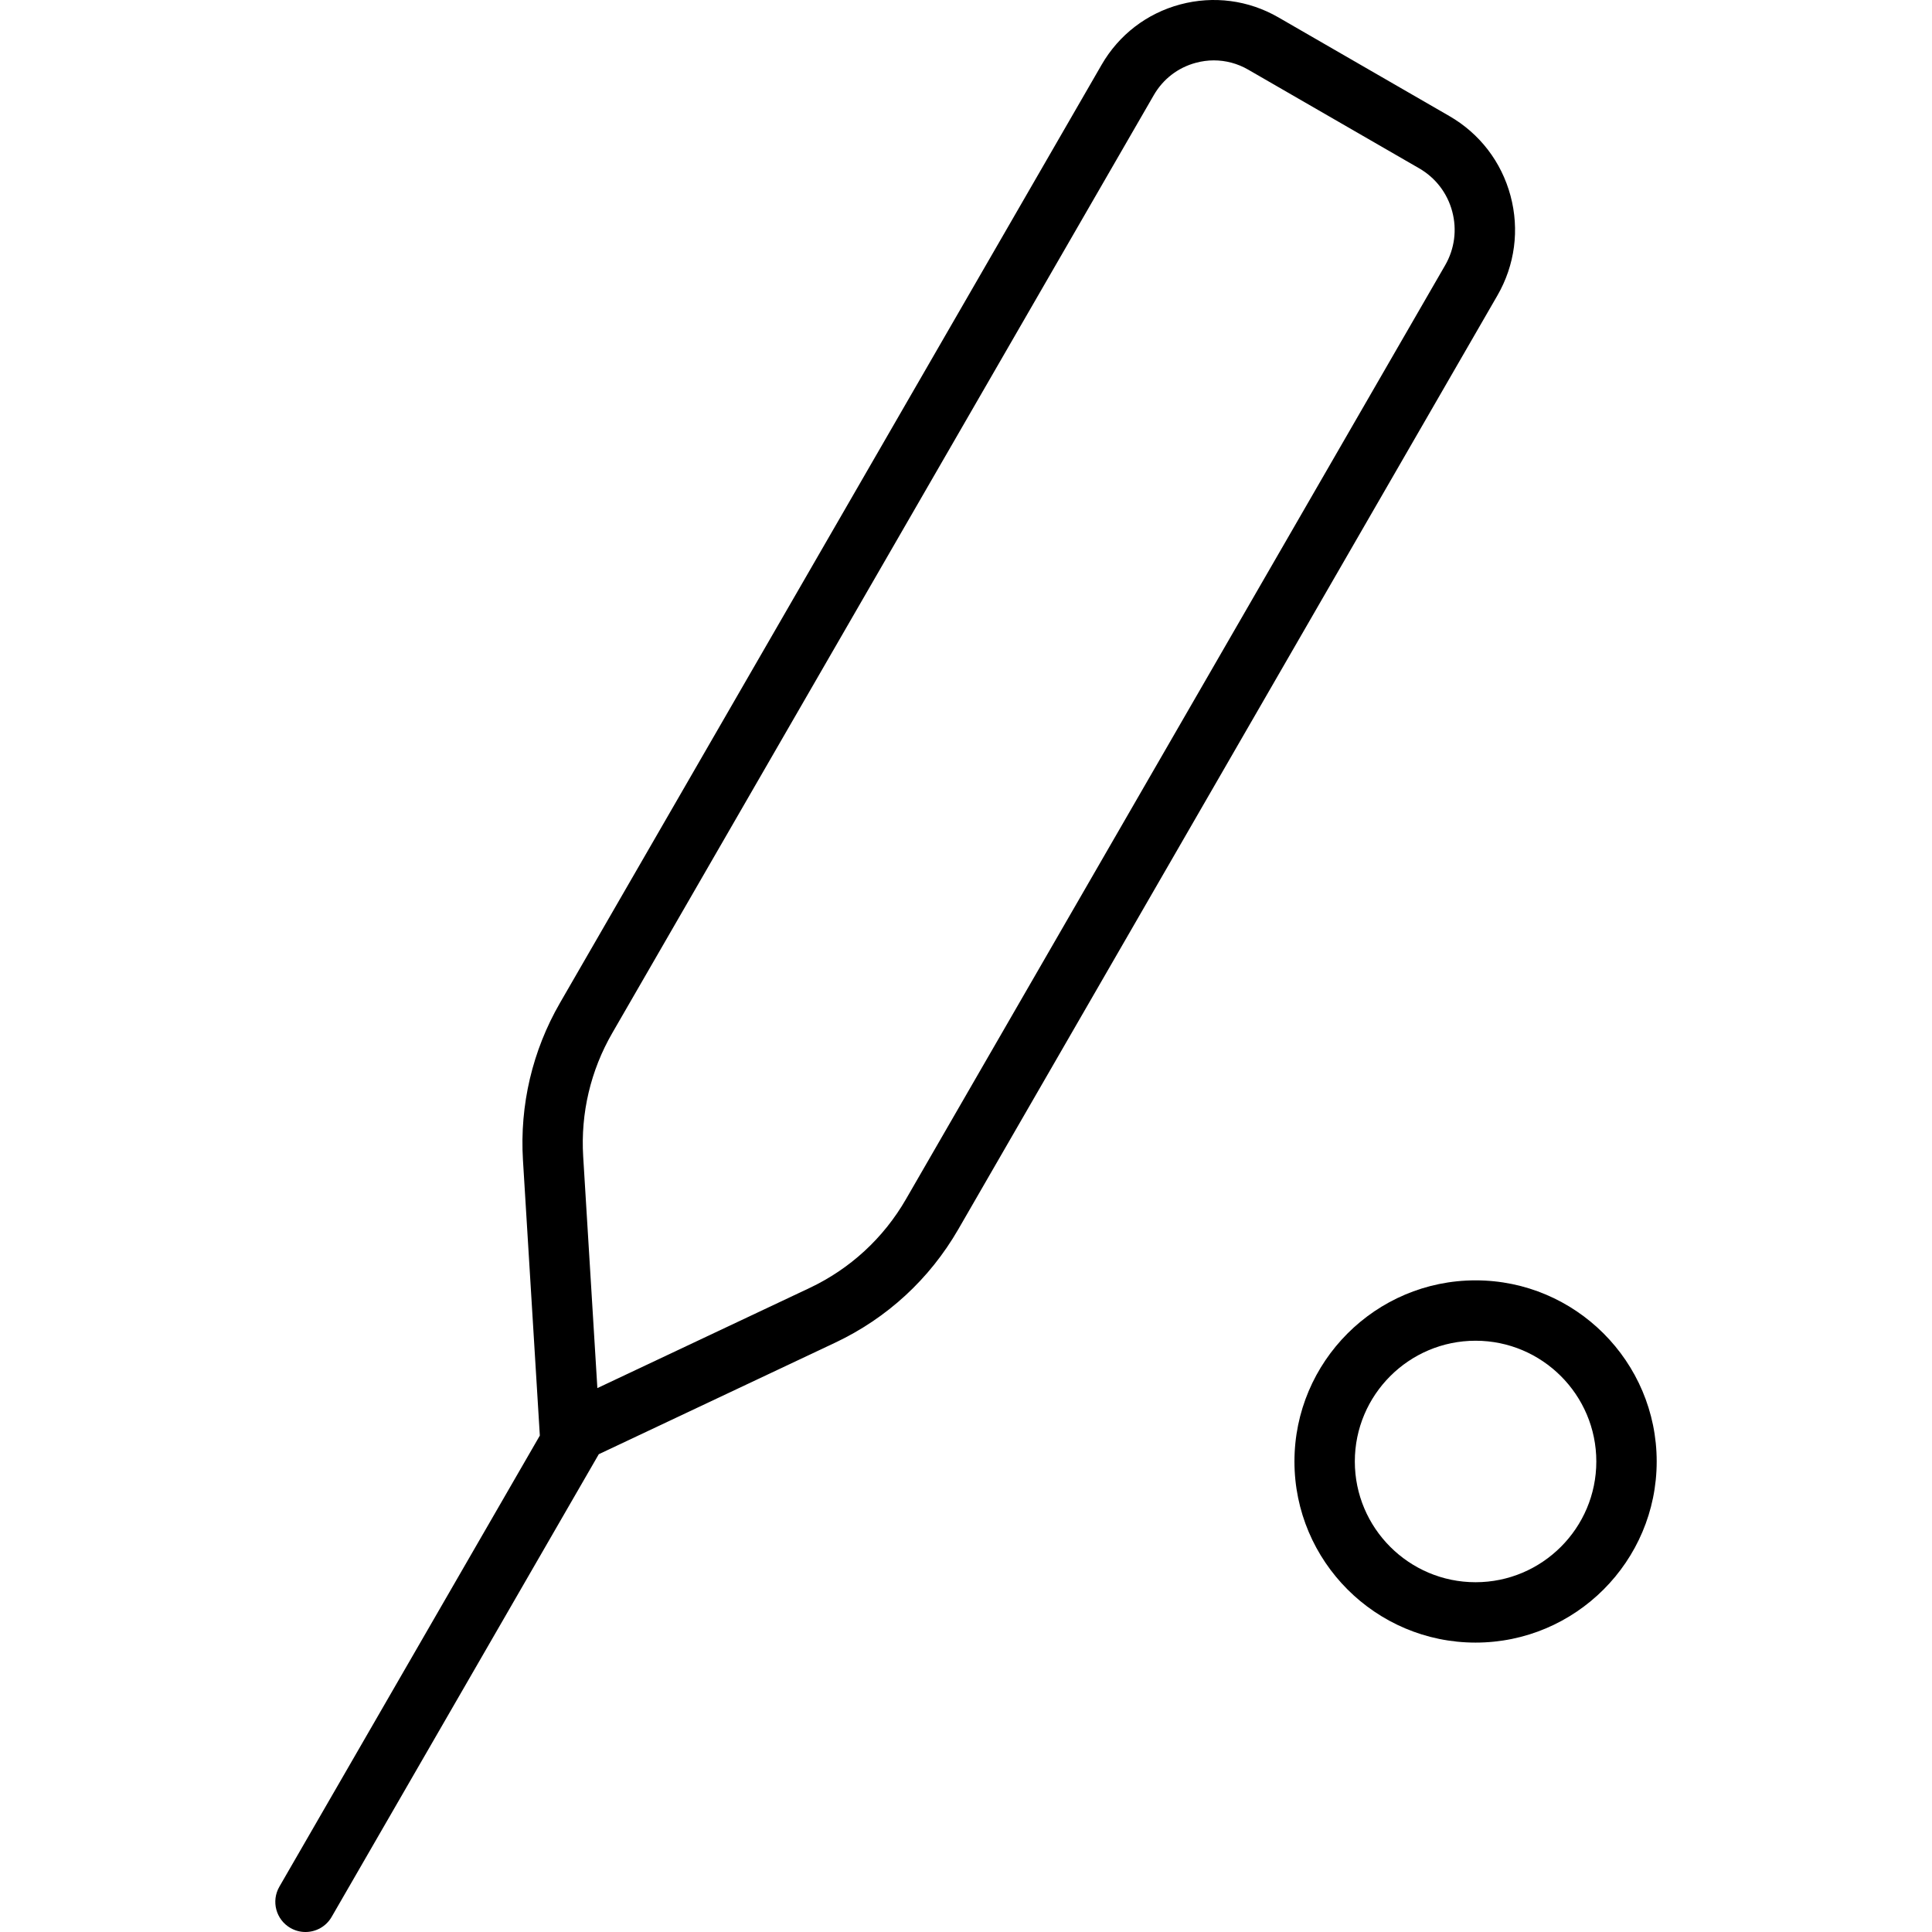
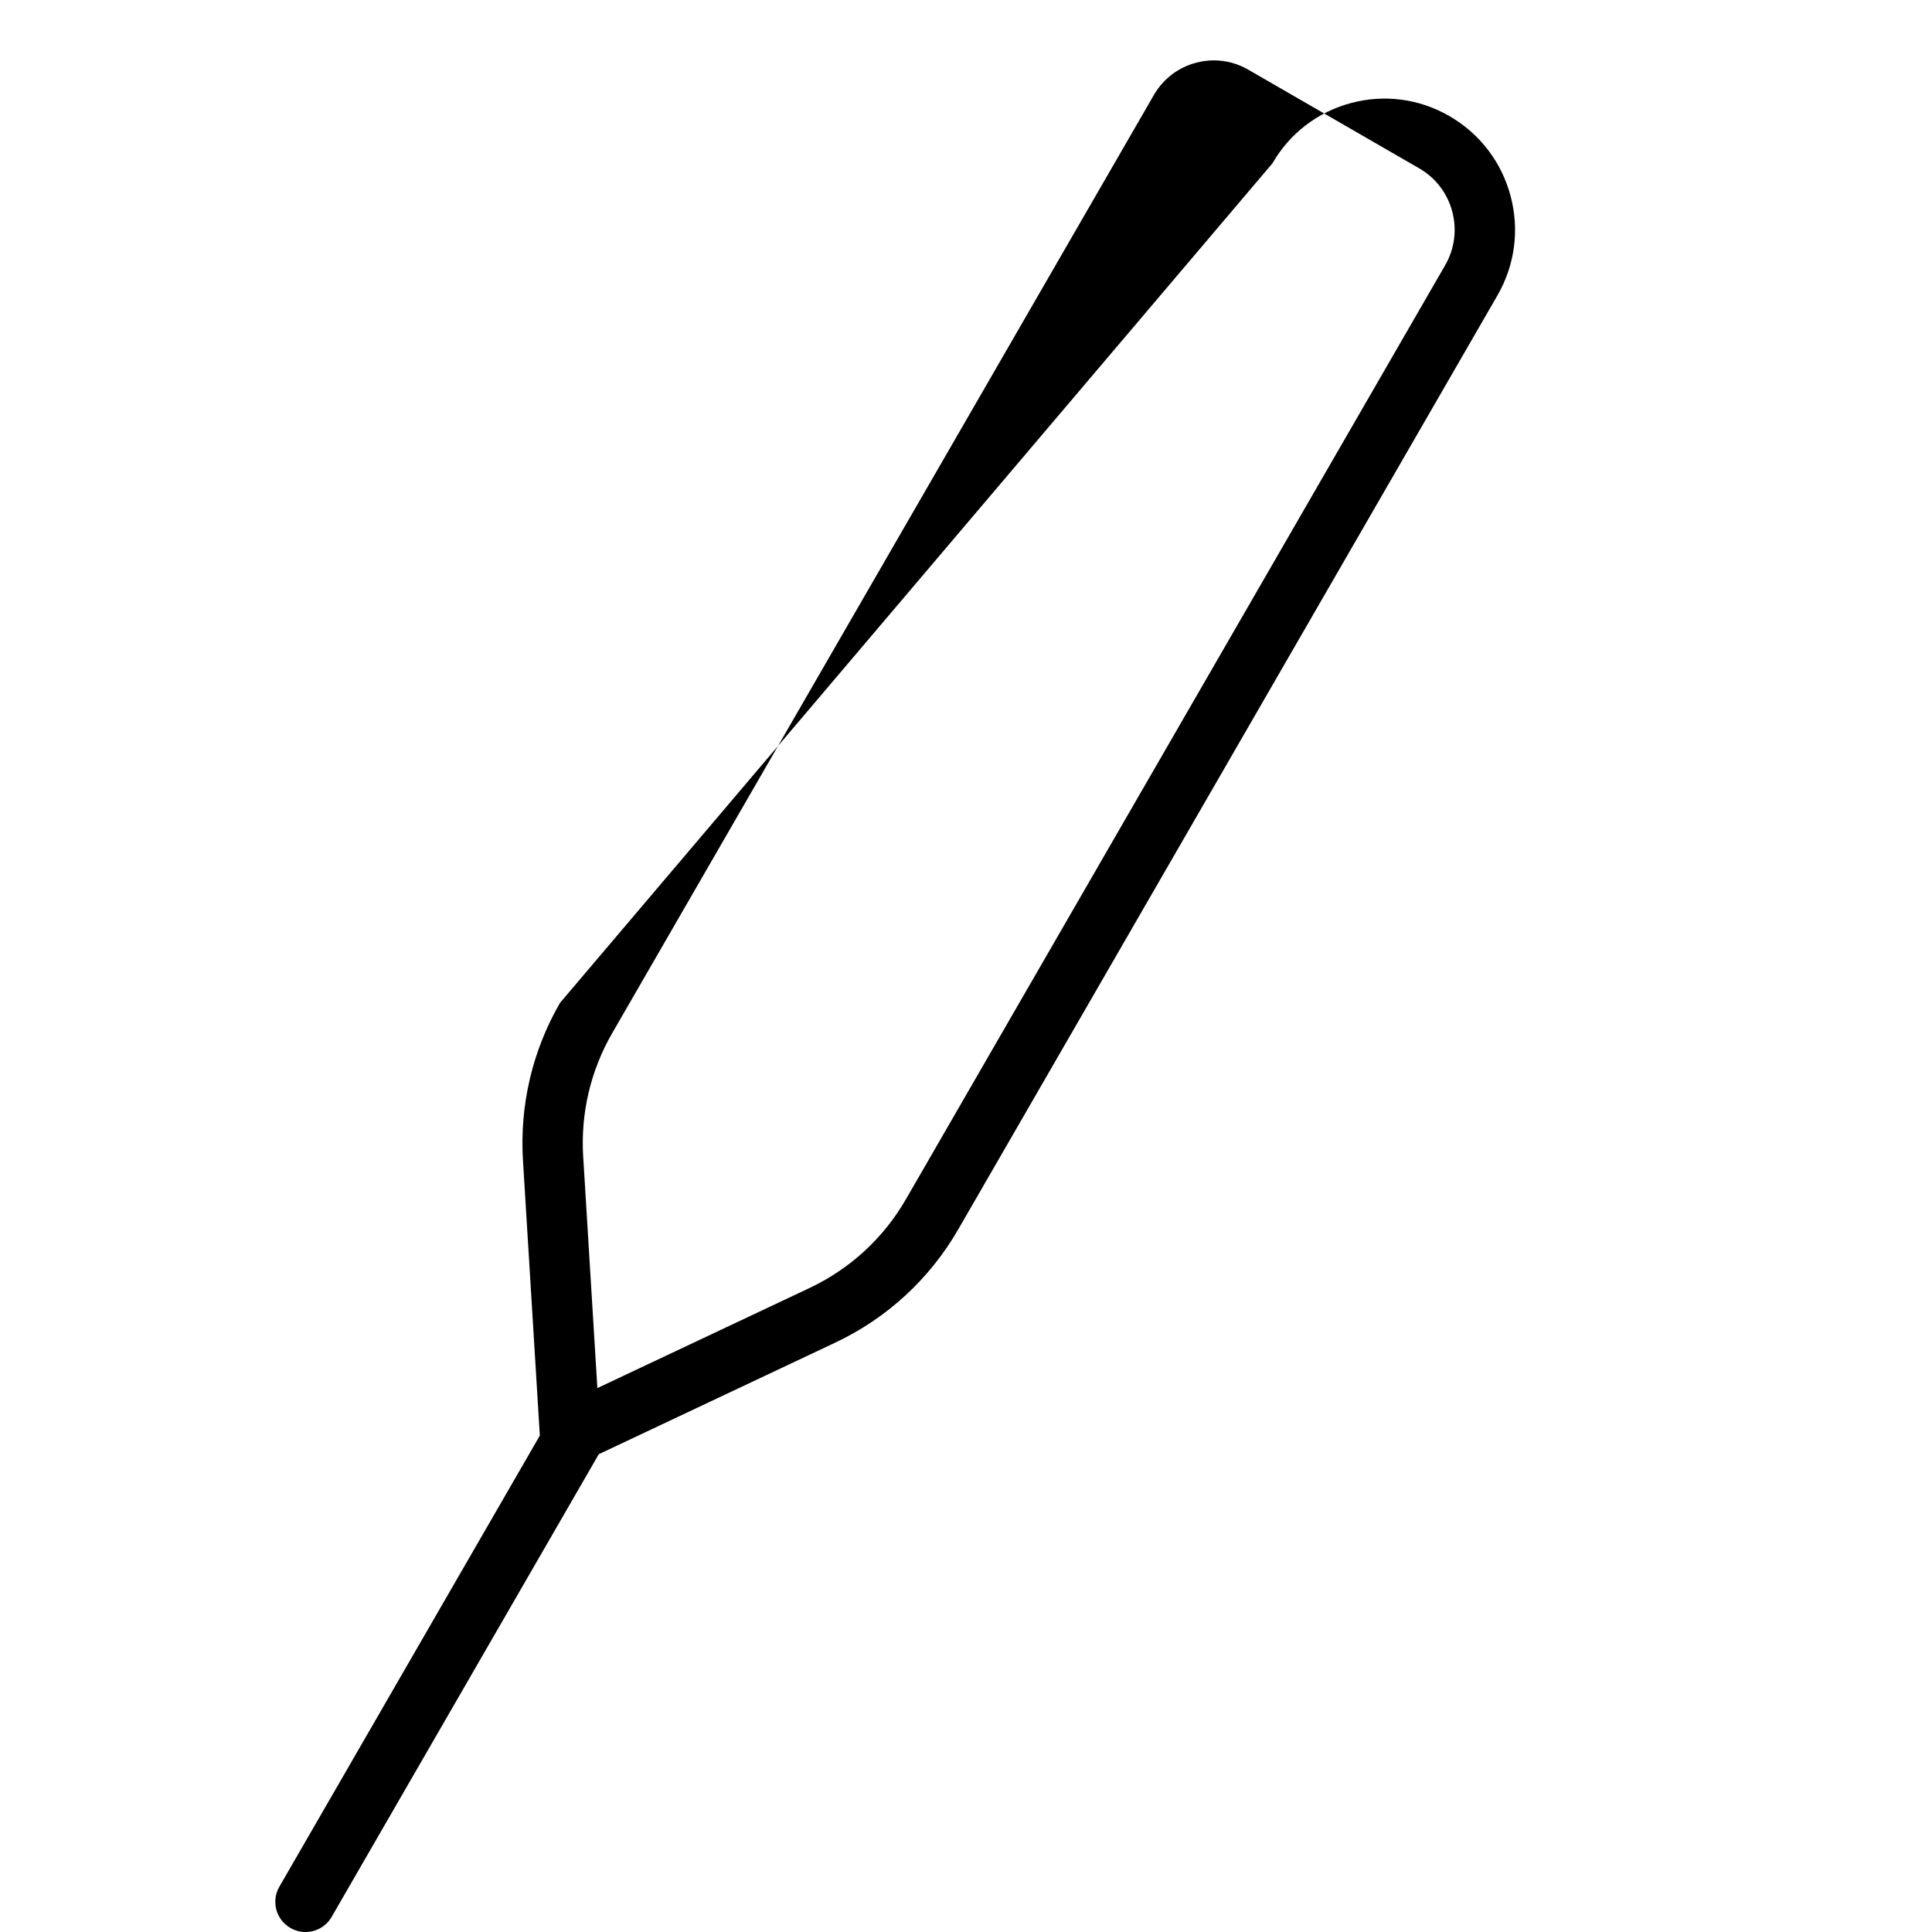
<svg xmlns="http://www.w3.org/2000/svg" fill="#000000" height="800px" width="800px" version="1.1" id="Capa_1" viewBox="0 0 64.001 64.001" xml:space="preserve">
  <g id="Bits">
-     <path d="M48.881,42.414c-3.309,0-6,2.691-6,6c0,3.309,2.691,6,6,6c3.309,0,6-2.691,6-6C54.881,45.106,52.189,42.414,48.881,42.414z    M48.881,52.414c-2.205,0-4-1.794-4-4c0-2.206,1.795-4,4-4c2.206,0,4,1.794,4,4C52.881,50.62,51.086,52.414,48.881,52.414z" />
-     <path d="M50.039,6.486c-0.301-1.123-1.021-2.062-2.029-2.643l-5.658-3.266c-0.993-0.574-2.149-0.725-3.255-0.43   c-1.106,0.296-2.032,1.006-2.605,2L18.551,33.222c-0.914,1.583-1.338,3.385-1.227,5.209l0.559,9.125L9.254,62.501   c-0.276,0.479-0.112,1.09,0.366,1.366c0.158,0.091,0.33,0.134,0.499,0.134c0.346,0,0.682-0.179,0.867-0.5l8.85-15.328l7.829-3.694   c1.719-0.811,3.129-2.109,4.078-3.753L49.604,9.789C50.185,8.782,50.34,7.609,50.039,6.486z M47.872,8.789L30.011,39.726   c-0.744,1.29-1.851,2.308-3.199,2.944l-7.023,3.313l-0.47-7.674c-0.087-1.432,0.246-2.845,0.963-4.087L38.224,3.147   c0.307-0.53,0.8-0.909,1.391-1.067C39.812,2.027,40.012,2,40.21,2c0.397,0,0.789,0.104,1.142,0.309l5.659,3.266   c0.544,0.314,0.934,0.821,1.096,1.428C48.27,7.611,48.186,8.245,47.872,8.789z" />
+     <path d="M50.039,6.486c-0.301-1.123-1.021-2.062-2.029-2.643c-0.993-0.574-2.149-0.725-3.255-0.43   c-1.106,0.296-2.032,1.006-2.605,2L18.551,33.222c-0.914,1.583-1.338,3.385-1.227,5.209l0.559,9.125L9.254,62.501   c-0.276,0.479-0.112,1.09,0.366,1.366c0.158,0.091,0.33,0.134,0.499,0.134c0.346,0,0.682-0.179,0.867-0.5l8.85-15.328l7.829-3.694   c1.719-0.811,3.129-2.109,4.078-3.753L49.604,9.789C50.185,8.782,50.34,7.609,50.039,6.486z M47.872,8.789L30.011,39.726   c-0.744,1.29-1.851,2.308-3.199,2.944l-7.023,3.313l-0.47-7.674c-0.087-1.432,0.246-2.845,0.963-4.087L38.224,3.147   c0.307-0.53,0.8-0.909,1.391-1.067C39.812,2.027,40.012,2,40.21,2c0.397,0,0.789,0.104,1.142,0.309l5.659,3.266   c0.544,0.314,0.934,0.821,1.096,1.428C48.27,7.611,48.186,8.245,47.872,8.789z" />
  </g>
</svg>